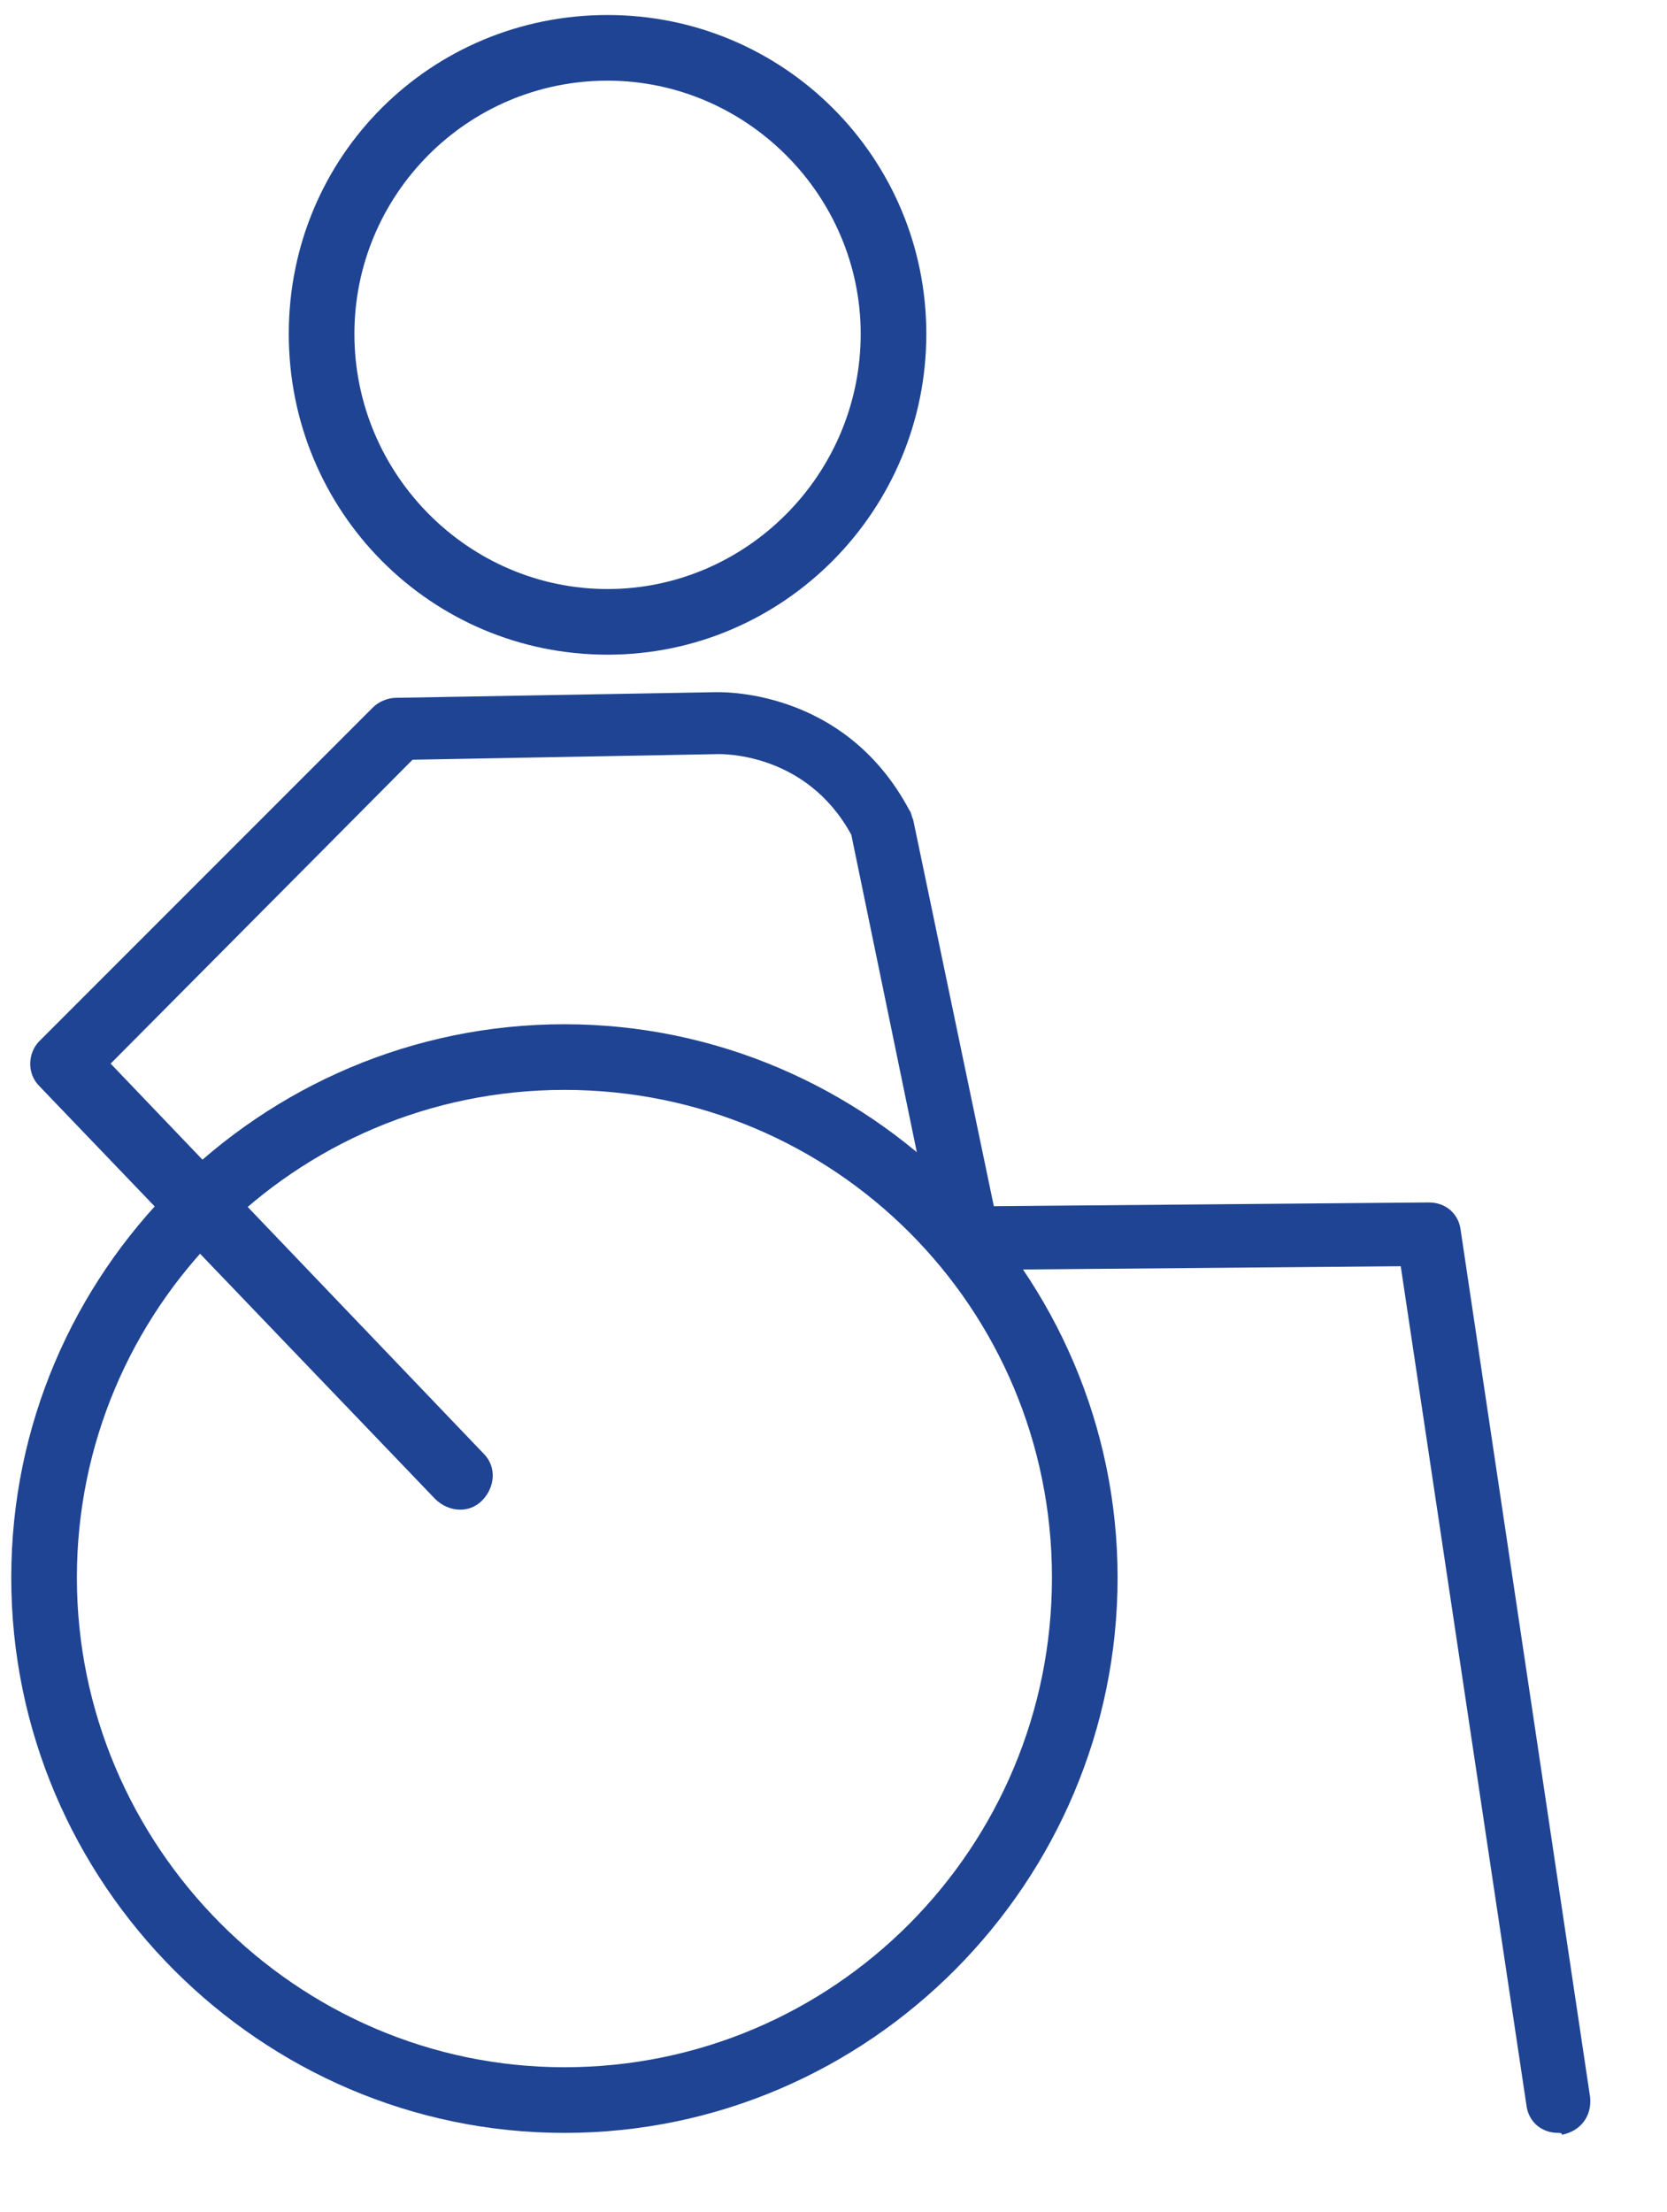
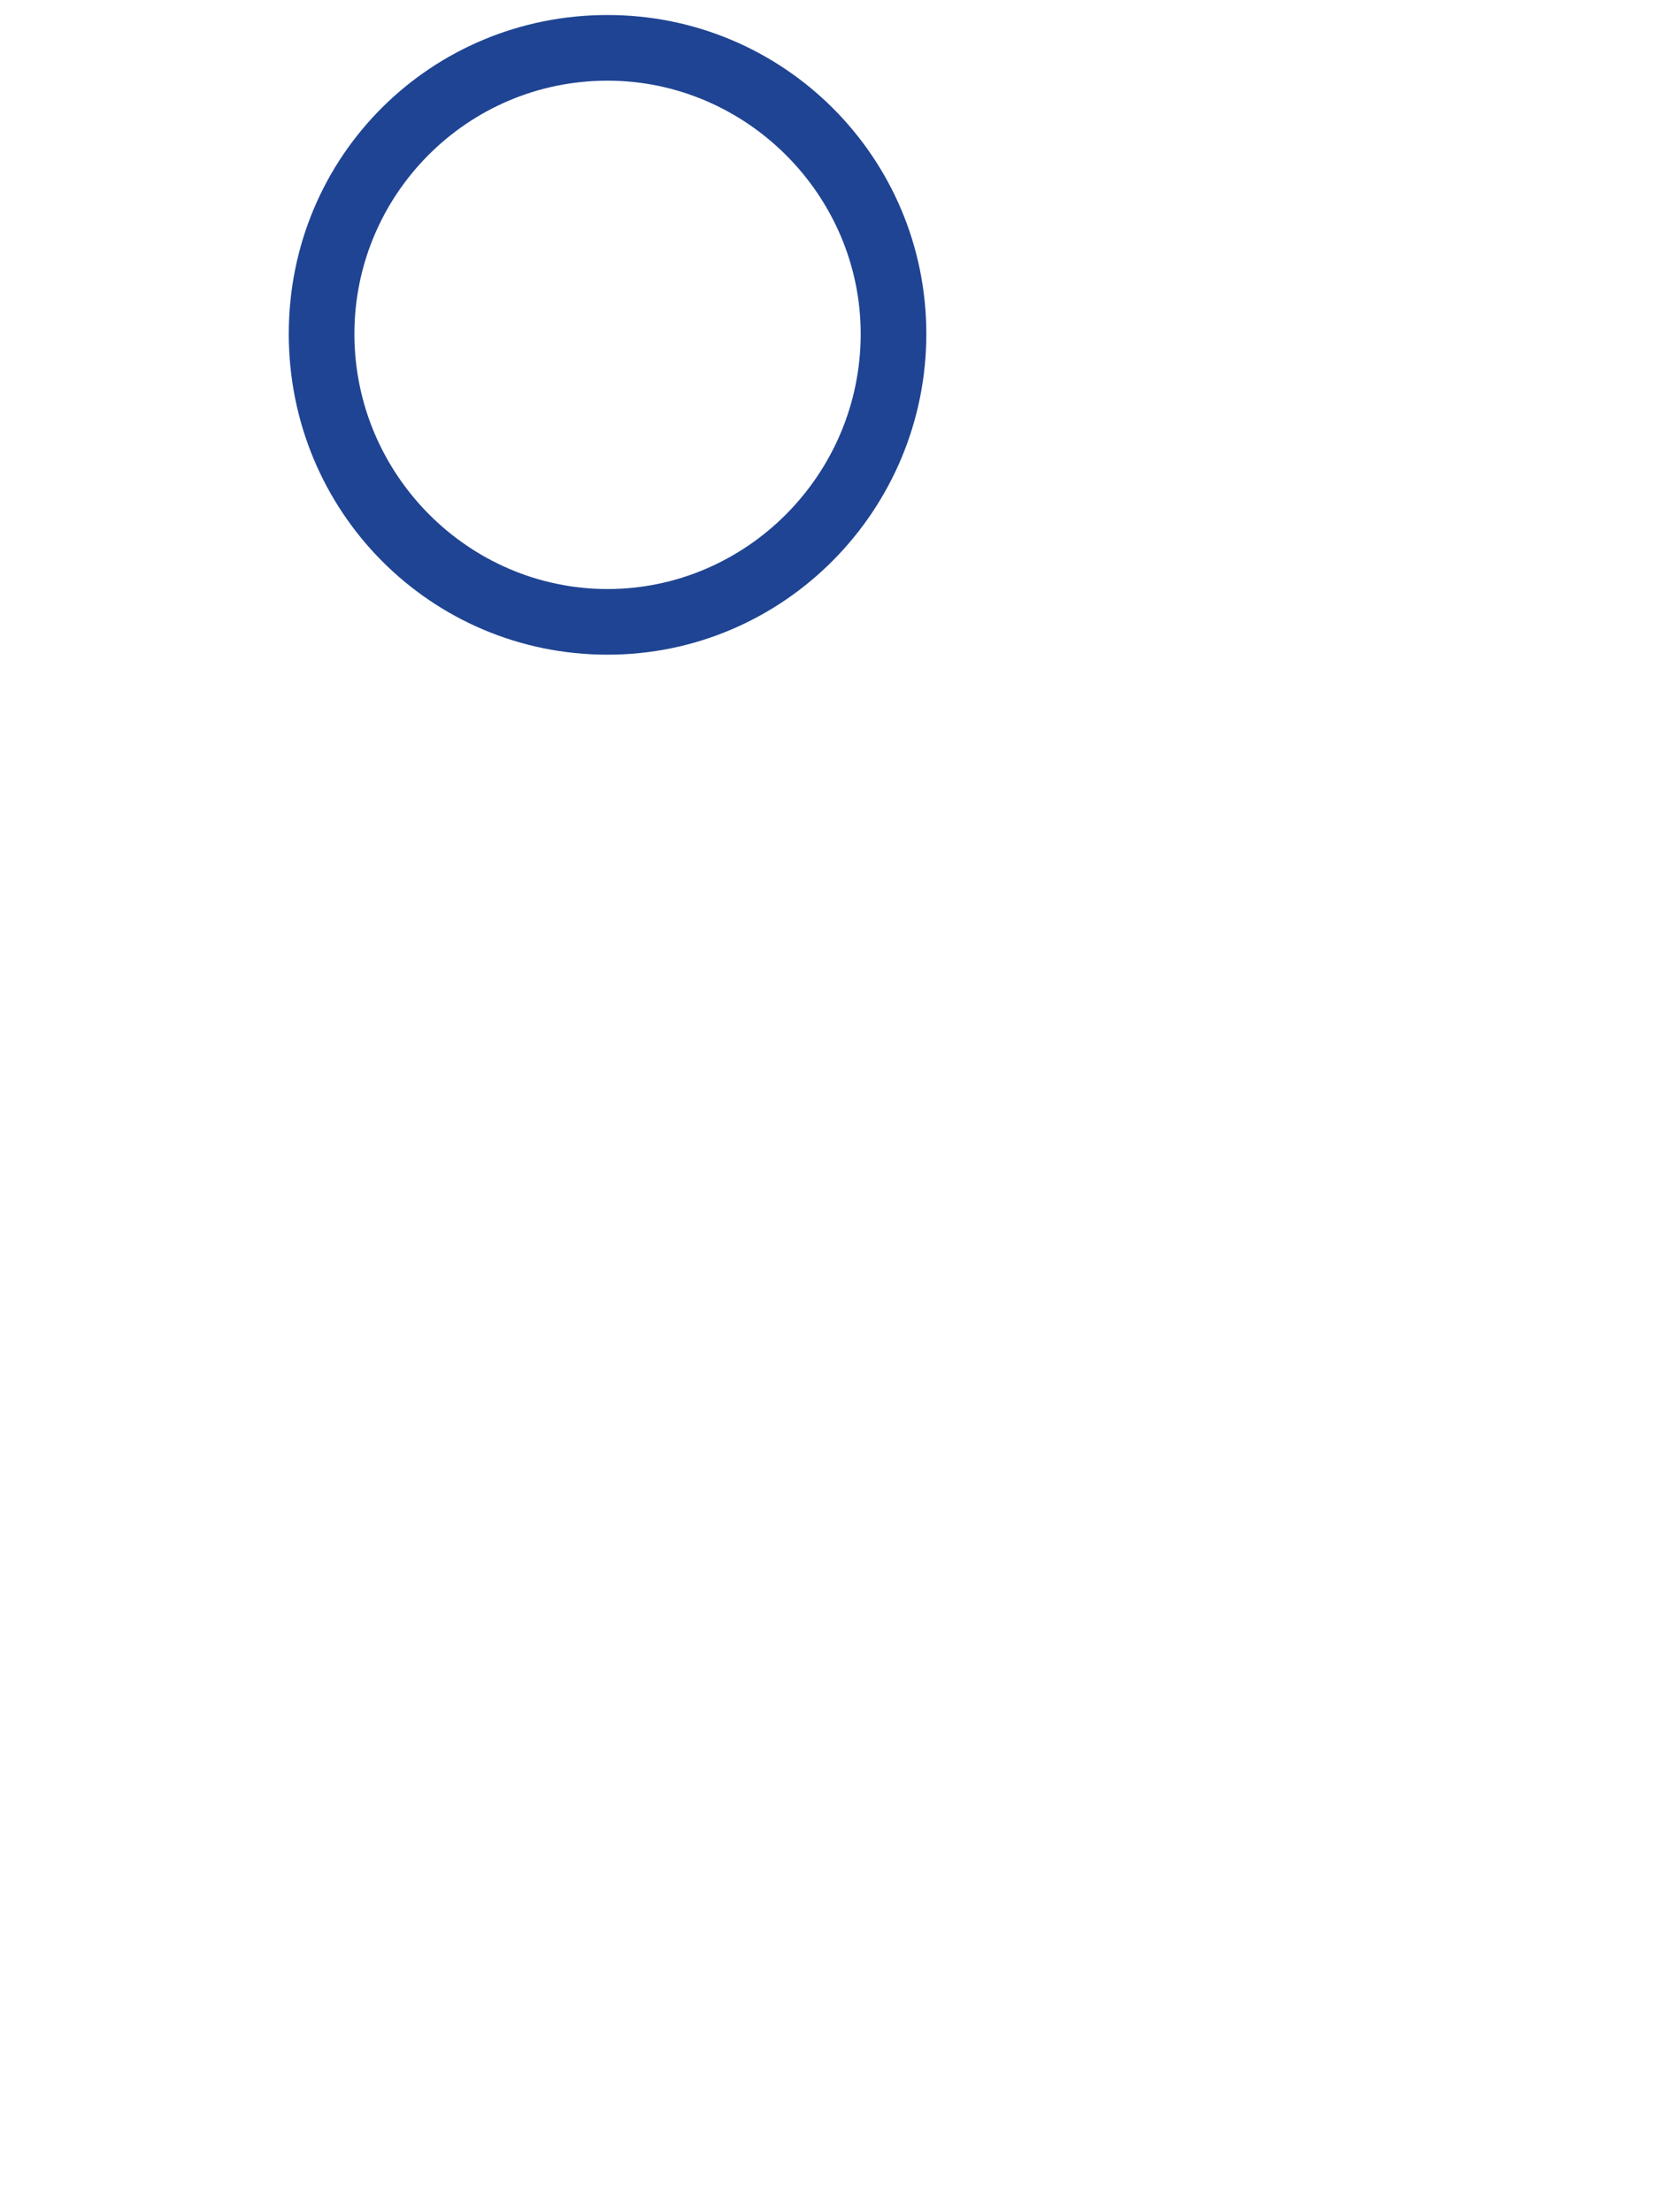
<svg xmlns="http://www.w3.org/2000/svg" version="1.1" id="Layer_1" x="1.75px" y="1.75px" viewBox="0 0 88.9 117.9" style="enable-background:new 0 0 88.9 117.9;" xml:space="preserve">
  <style type="text/css">
	.st0{fill:#1F4493;}
</style>
  <g>
    <path class="st0" d="M32.4,34.9c-9.4,0-17-7.6-17-17.1s7.6-17,17-17s17,7.6,17,17S41.8,34.9,32.4,34.9z M32.4,4.3   c-7.5,0-13.5,6.1-13.5,13.5c0,7.5,6.1,13.6,13.5,13.6s13.5-6.1,13.5-13.6C45.9,10.4,39.8,4.3,32.4,4.3z" />
  </g>
  <g>
-     <path class="st0" d="M83.1,113.7c-0.9,0-1.6-0.6-1.7-1.5l-6.7-44.7l-23.1,0.2c-0.9,0-1.6-0.6-1.7-1.4l-4.5-21.8   c-2.4-4.4-6.9-4.3-7.1-4.3L22,40.5L5.9,56.7l19.9,20.8c0.7,0.7,0.6,1.8-0.1,2.5s-1.8,0.6-2.5-0.1l-21.1-22c-0.7-0.7-0.6-1.8,0-2.4   l17.8-17.8c0.3-0.3,0.8-0.5,1.2-0.5l17-0.3c0.2,0,6.9-0.3,10.4,6.3c0.1,0.1,0.1,0.3,0.2,0.5L53,64.3l23.2-0.2l0,0   c0.9,0,1.6,0.6,1.7,1.5l6.9,46.2c0.1,1-0.5,1.8-1.5,2C83.3,113.7,83.2,113.7,83.1,113.7z" />
-   </g>
+     </g>
  <g>
-     <path class="st0" d="M30.1,113.7c-16.2,0-29.5-13.3-29.5-29.6s13.3-29.5,29.5-29.5s29.5,13.3,29.5,29.5S46.4,113.7,30.1,113.7z    M30.1,58.1c-14.4,0-26,11.7-26,26s11.7,26.1,26,26.1c14.4,0,26-11.7,26-26.1S44.5,58.1,30.1,58.1z" />
-   </g>
+     </g>
</svg>